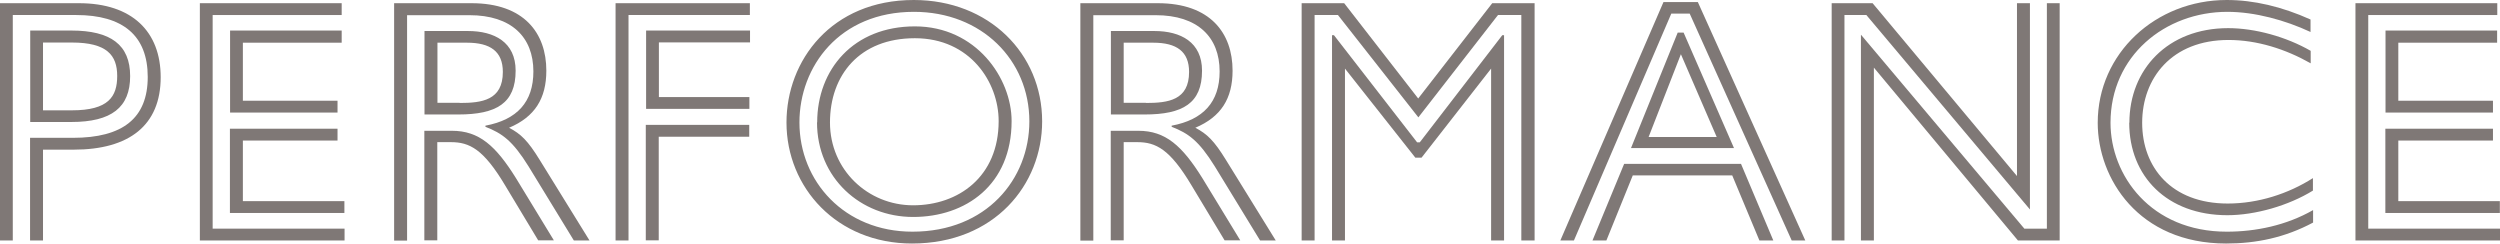
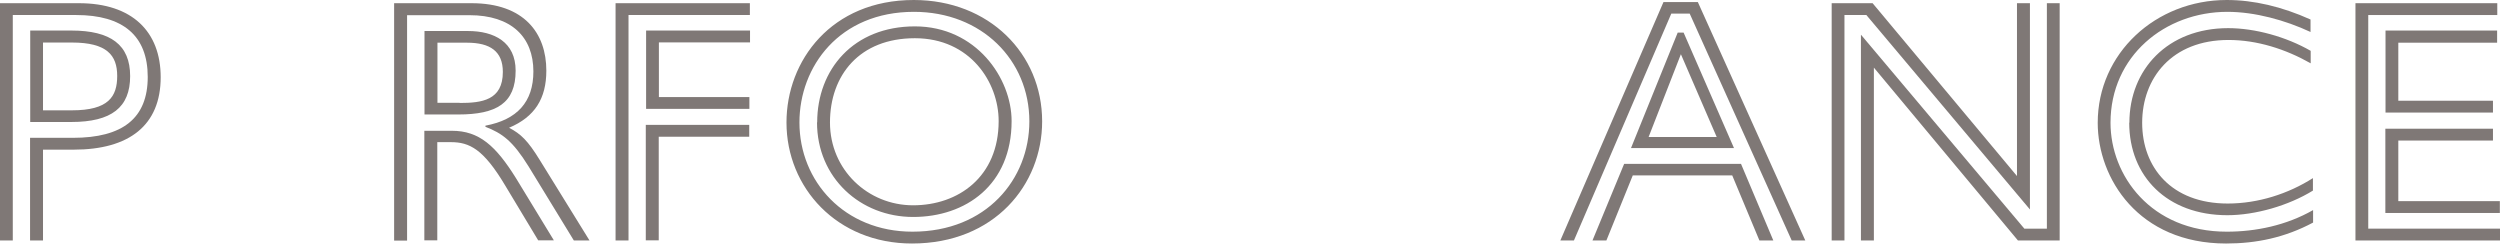
<svg xmlns="http://www.w3.org/2000/svg" id="_レイヤー_2" viewBox="0 0 156.36 15.23">
  <defs>
    <style>.cls-1{fill:#7f7876;}</style>
  </defs>
  <g id="_デザイン">
    <path class="cls-1" d="M0,.2h4.94c3.33,0,5.11,1.78,5.11,4.63,0,3-1.96,4.53-5.44,4.53h-1.92v5.68h-.81v-6.42h2.68c3.11,0,4.68-1.22,4.68-3.81S7.68.94,4.77.94H.8v14.1h-.8V.2ZM1.89,1.91h2.57c2.46,0,3.68.89,3.68,2.85s-1.17,2.87-3.68,2.87H1.89V1.91ZM4.5,6.9c2.28,0,2.83-.85,2.83-2.15s-.65-2.09-2.83-2.09h-1.81v4.24h1.81Z" />
-     <path class="cls-1" d="M12.49.2h8.88v.74h-8.07v13.36h8.25v.74h-9.05V.2ZM14.39,1.91h6.98v.76h-6.18v3.63h5.92v.74h-6.72V1.91ZM14.39,8.05h6.72v.74h-5.92v3.79h6.35v.74h-7.16v-5.27Z" />
    <path class="cls-1" d="M24.66.2h4.83c3.29,0,4.68,1.87,4.68,4.22,0,1.74-.72,2.89-2.33,3.57.74.39,1.17.8,1.92,2.02l3.11,5.03h-.98l-2.83-4.63c-1-1.61-1.65-2.07-2.7-2.48v-.07c1.98-.37,3-1.48,3-3.39,0-2.15-1.37-3.52-4-3.52h-3.9v14.1h-.81V.2ZM26.55,1.94h2.72c1.65,0,2.98.7,2.98,2.48,0,2.04-1.2,2.74-3.59,2.74h-2.11V1.94ZM26.55,8.18h1.72c1.7,0,2.74.94,4,2.96l2.37,3.89h-.98l-2.07-3.44c-1.35-2.26-2.22-2.7-3.39-2.7h-.85v6.14h-.81v-6.85ZM28.75,6.44c1.39,0,2.7-.17,2.7-1.94,0-1.28-.78-1.83-2.24-1.83h-1.85v3.76h1.39Z" />
    <path class="cls-1" d="M38.5.2h8.4v.74h-7.59v14.1h-.81V.2ZM40.4,1.91h6.51v.74h-5.7v3.42h5.66v.74h-6.46V1.91ZM40.4,7.81h6.46v.74h-5.66v6.48h-.81v-7.22Z" />
    <path class="cls-1" d="M49.19,7.66c0-3.87,2.81-7.66,7.96-7.66,4.72,0,8.03,3.37,8.03,7.59,0,3.96-2.98,7.64-8.14,7.64-4.7,0-7.85-3.5-7.85-7.57ZM64.38,7.59c0-3.83-2.98-6.85-7.22-6.85-4.66,0-7.16,3.42-7.16,6.92,0,3.68,2.81,6.83,7.07,6.83,4.63,0,7.31-3.29,7.31-6.9ZM51.11,7.66c0-3.33,2.28-6.01,6.11-6.01s6.05,3.24,6.05,5.92c0,4-2.87,6-6.16,6s-6.01-2.44-6.01-5.92ZM62.46,7.57c0-2.42-1.78-5.18-5.24-5.18s-5.31,2.31-5.31,5.27,2.37,5.18,5.2,5.18,5.35-1.78,5.35-5.27Z" />
-     <path class="cls-1" d="M67.58.2h4.83c3.29,0,4.68,1.87,4.68,4.22,0,1.74-.72,2.89-2.33,3.57.74.39,1.17.8,1.92,2.02l3.11,5.03h-.98l-2.83-4.63c-1-1.61-1.65-2.07-2.7-2.48v-.07c1.98-.37,3-1.48,3-3.39,0-2.15-1.37-3.52-4-3.52h-3.9v14.1h-.81V.2ZM69.48,1.94h2.72c1.65,0,2.98.7,2.98,2.48,0,2.04-1.2,2.74-3.59,2.74h-2.11V1.94ZM69.48,8.18h1.72c1.7,0,2.74.94,4,2.96l2.37,3.89h-.98l-2.07-3.44c-1.35-2.26-2.22-2.7-3.39-2.7h-.85v6.14h-.81v-6.85ZM71.67,6.44c1.39,0,2.7-.17,2.7-1.94,0-1.28-.78-1.83-2.24-1.83h-1.85v3.76h1.39Z" />
-     <path class="cls-1" d="M81.42.2h2.65l4.63,5.96L93.33.2h2.65v14.84h-.83V.94h-1.46l-4.98,6.4-5.03-6.4h-1.46v14.1h-.81V.2ZM83.32,2.2h.11l5.2,6.7h.17l5.16-6.7h.11v12.84h-.81V4.29l-4.35,5.57h-.39l-4.4-5.57v10.75h-.81V2.2Z" />
    <path class="cls-1" d="M104.04.13h2.15l6.72,14.91h-.85l-6.38-14.19h-1.15l-6.09,14.19h-.85L104.04.13ZM101.58,10.25h7.31l2.02,4.79h-.87l-1.7-4.07h-6.22l-1.65,4.07h-.87l1.98-4.79ZM104.93,2.04h.37l3.15,7.22h-6.44l2.92-7.22ZM107.37,8.57l-2.24-5.18-2.02,5.18h4.26Z" />
    <path class="cls-1" d="M114.55.2h2.57l9.03,10.81V.2h.81v12.9L116.73.94h-1.37v14.1h-.8V.2ZM116.4,2.18l10.21,12.12h1.41V.2h.8v14.84h-2.61l-9.01-10.81v10.81h-.81V2.18Z" />
    <path class="cls-1" d="M131.2,7.68c0-4.35,3.63-7.68,8.07-7.68,1.68,0,3.44.41,5.24,1.22v.78c-1.59-.74-3.48-1.26-5.2-1.26-3.9,0-7.31,2.76-7.31,6.94,0,3.29,2.52,6.81,7.27,6.81,1.81,0,3.72-.39,5.4-1.35v.78c-1.76.94-3.55,1.31-5.44,1.31-5.48,0-8.03-4.07-8.03-7.55ZM133.18,7.68c0-3.33,2.39-5.92,6.18-5.92,1.68,0,3.63.54,5.16,1.42v.78c-1.57-.89-3.35-1.46-5.14-1.46-3.55,0-5.4,2.39-5.4,5.18s1.83,5.05,5.35,5.05c1.91,0,3.79-.61,5.33-1.59v.78c-1.52.94-3.61,1.54-5.35,1.54-3.76,0-6.14-2.42-6.14-5.79Z" />
    <path class="cls-1" d="M147.31.2h8.88v.74h-8.07v13.36h8.25v.74h-9.05V.2ZM149.2,1.91h6.98v.76h-6.18v3.63h5.92v.74h-6.72V1.91ZM149.2,8.05h6.72v.74h-5.92v3.79h6.35v.74h-7.16v-5.27Z" />
  </g>
</svg>